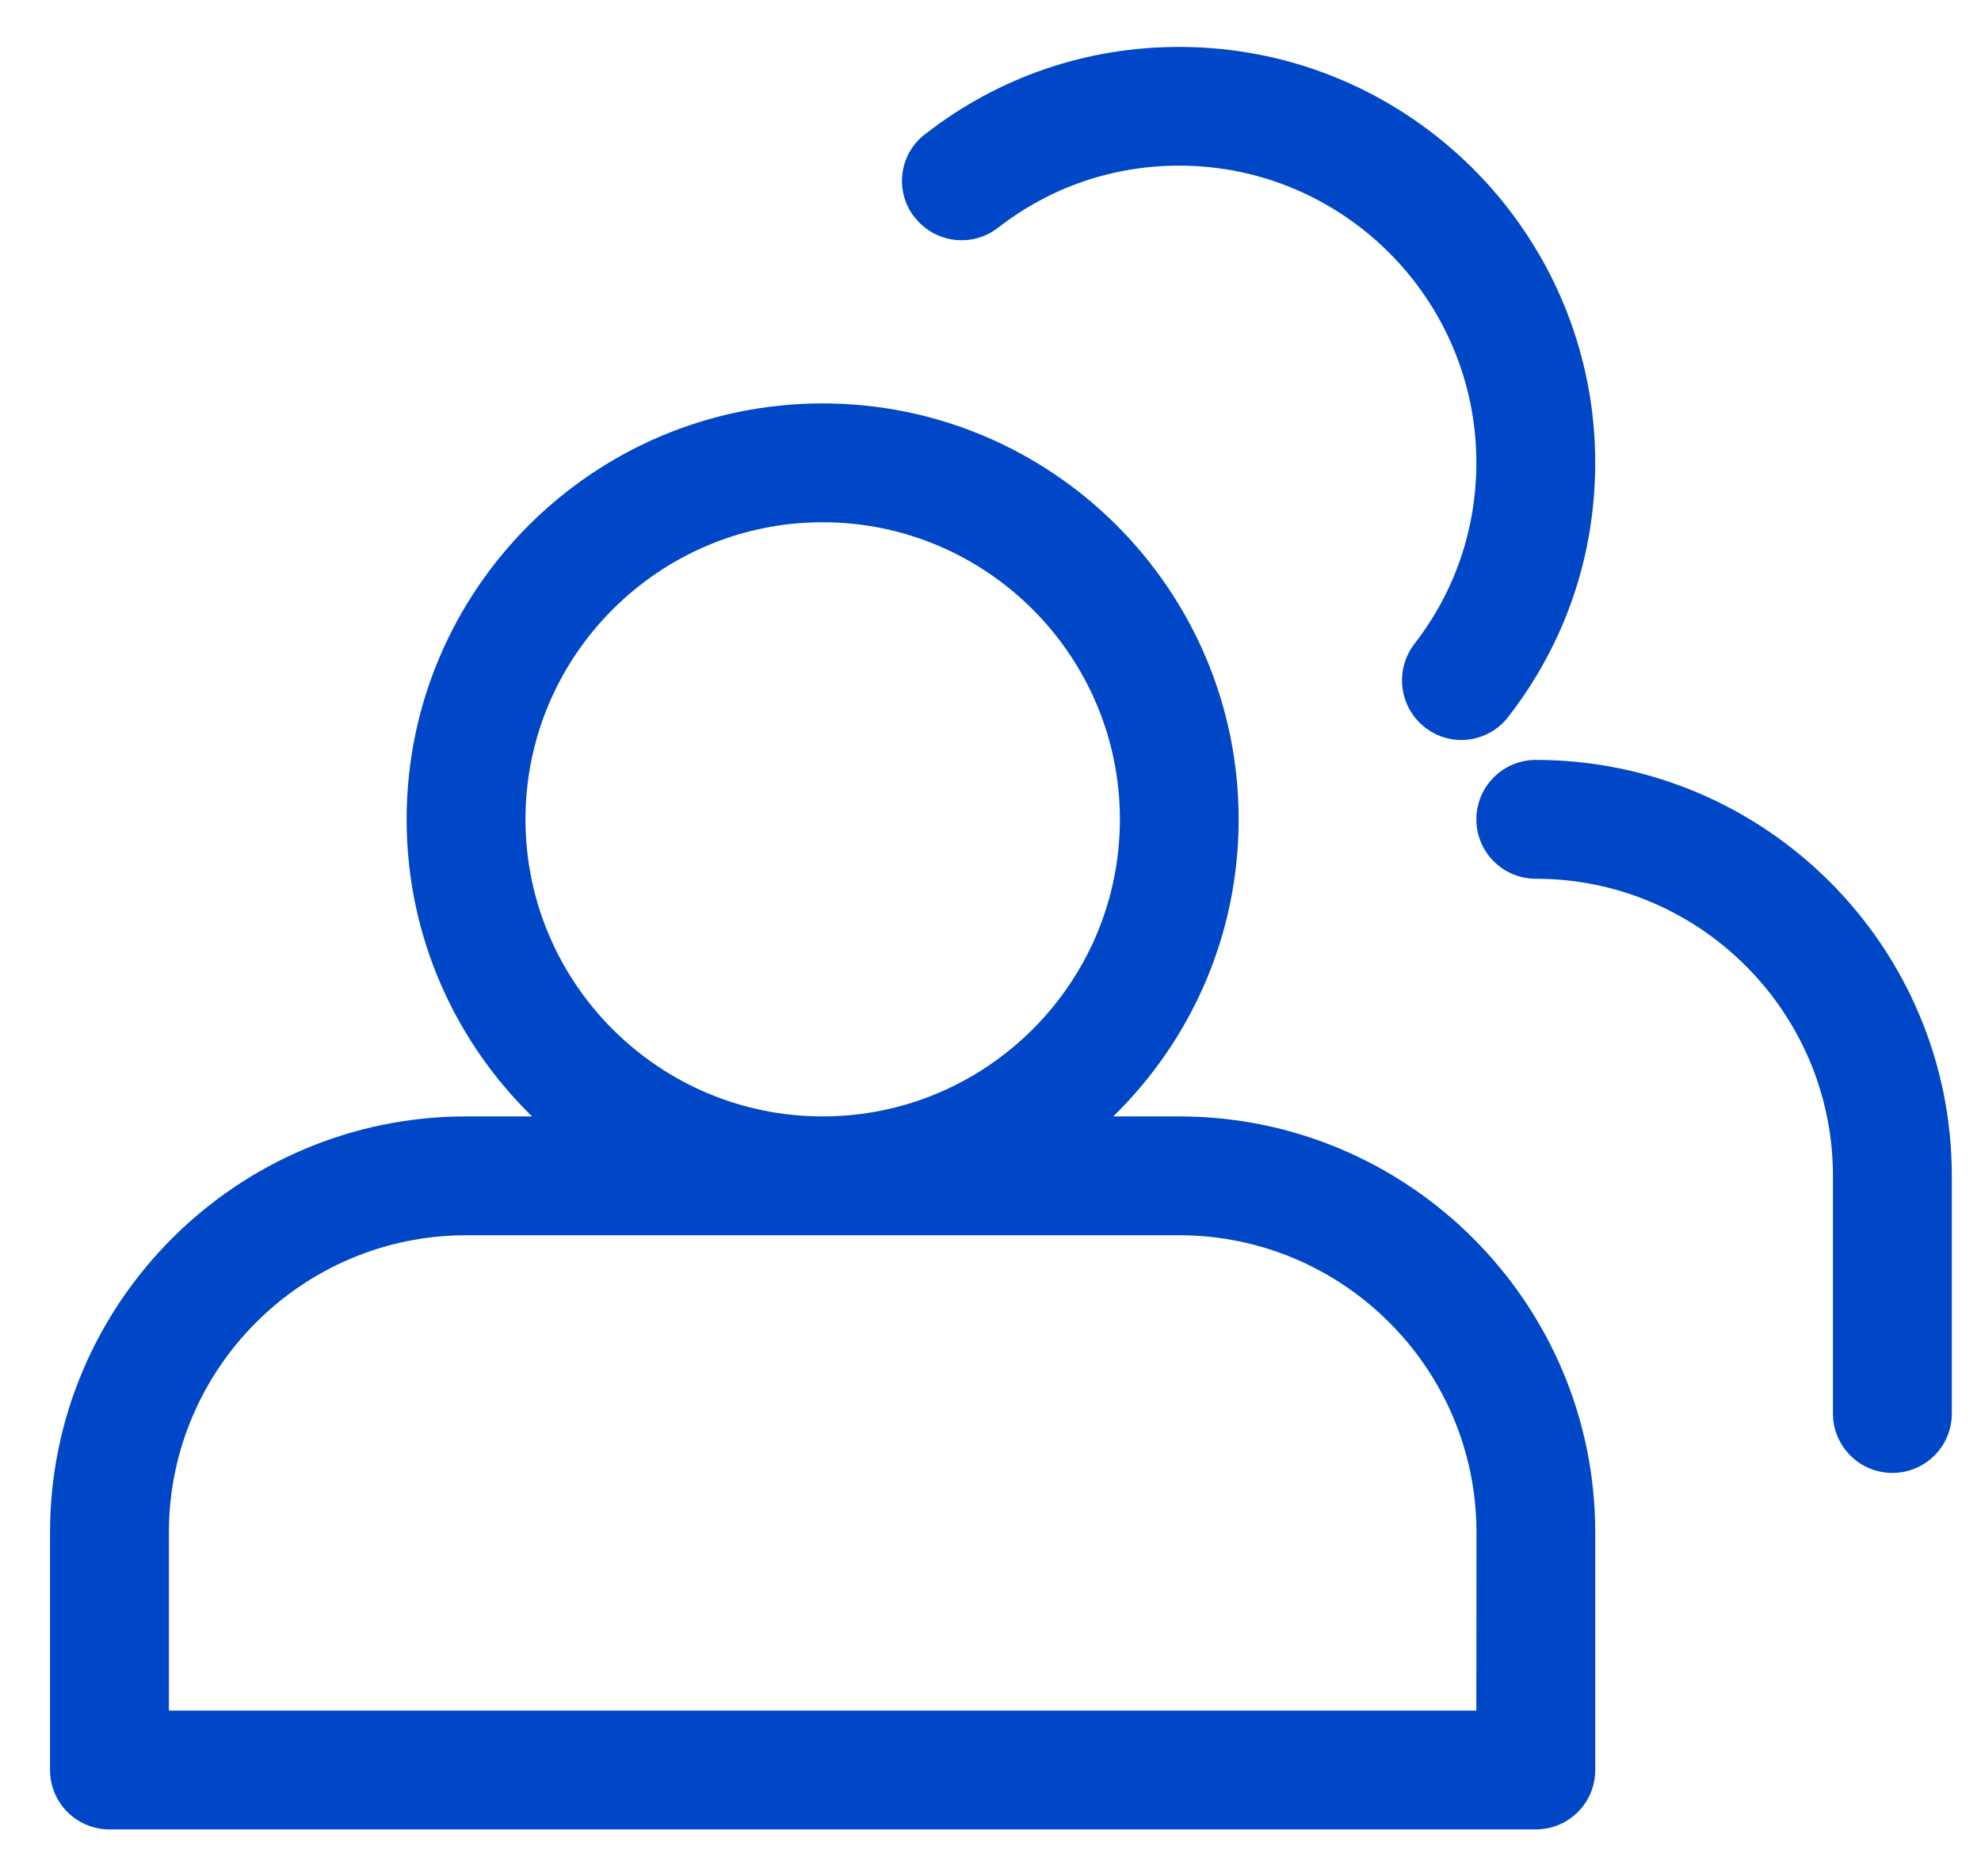
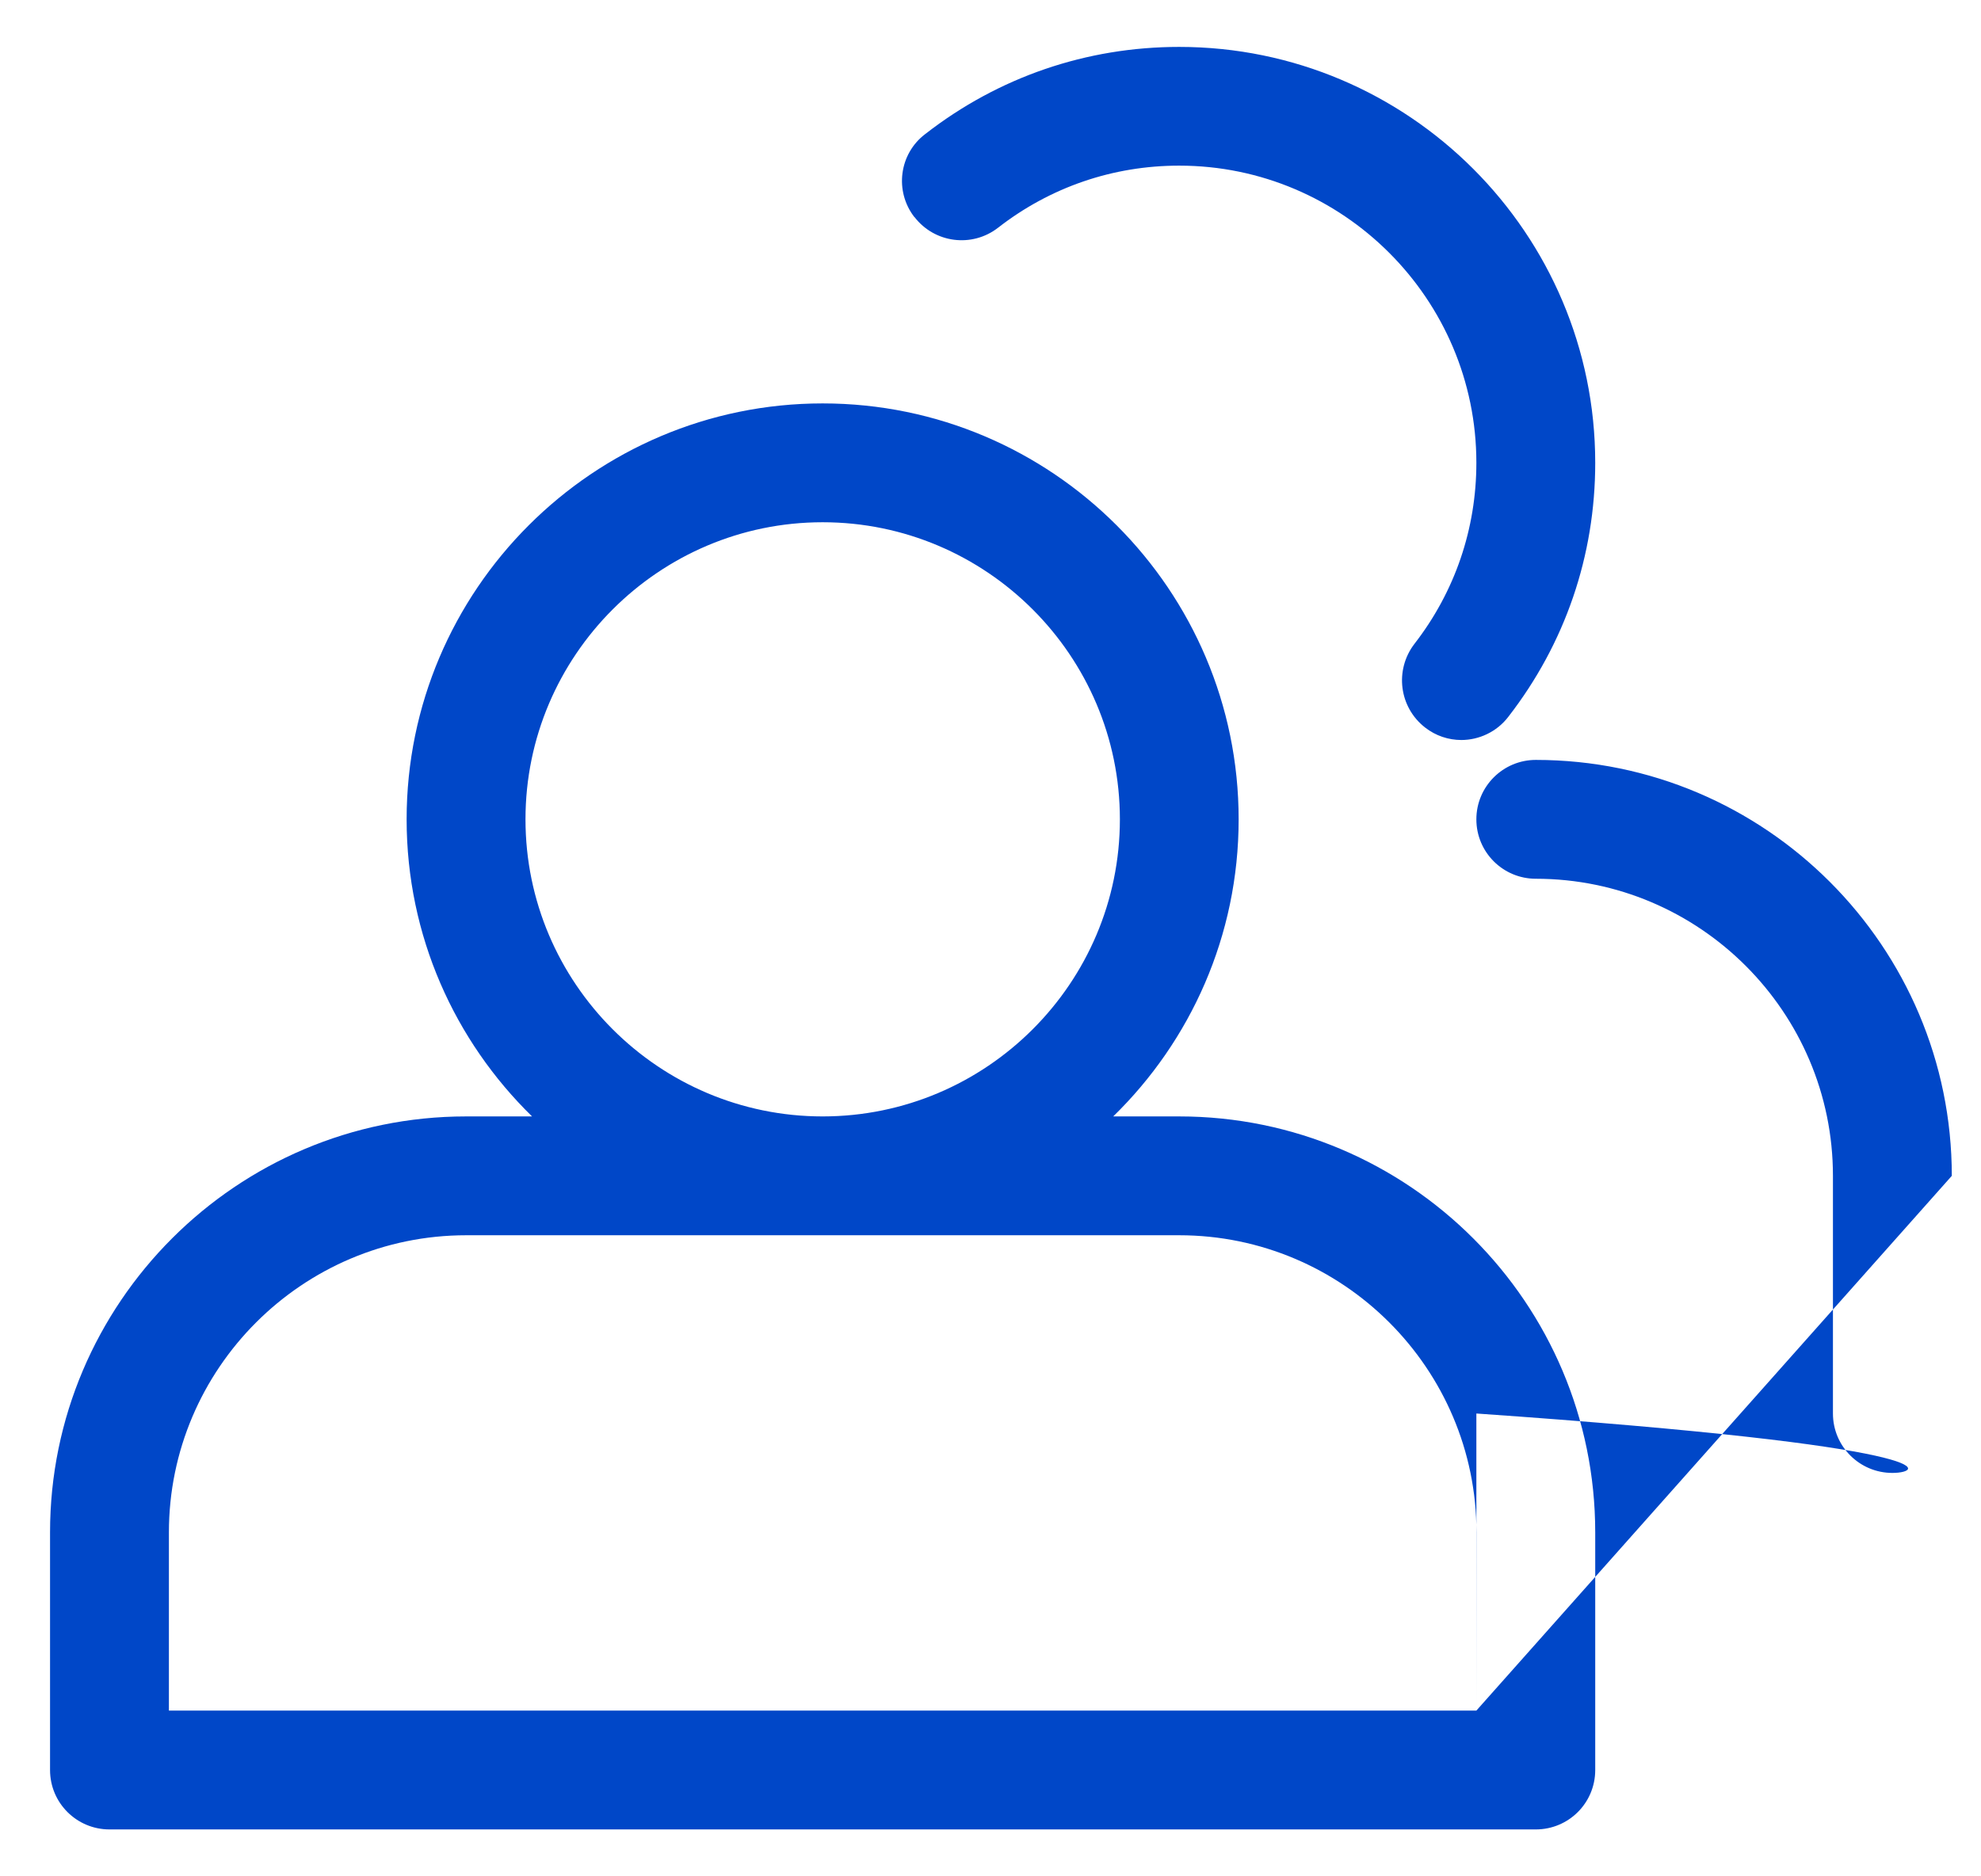
<svg xmlns="http://www.w3.org/2000/svg" width="19" height="18" viewBox="0 0 19 18" fill="none">
-   <path d="M11.31 10.71H10.677C11.418 9.987 11.88 8.978 11.88 7.86C11.88 5.66 10.091 3.87 7.89 3.87C5.691 3.87 3.9 5.66 3.9 7.86C3.9 8.978 4.362 9.986 5.103 10.71H4.47C2.271 10.71 0.48 12.5 0.48 14.7V16.98C0.48 17.297 0.737 17.55 1.05 17.55H14.73C15.044 17.55 15.3 17.297 15.3 16.98V14.7C15.3 12.501 13.511 10.71 11.31 10.71H11.31ZM5.04 7.86C5.04 6.29 6.32 5.01 7.89 5.01C9.461 5.01 10.741 6.29 10.741 7.86C10.741 9.431 9.461 10.71 7.89 10.71C6.32 10.71 5.04 9.431 5.04 7.86ZM14.16 16.41H1.62V14.7C1.62 13.13 2.9 11.85 4.471 11.85H11.31C12.881 11.85 14.161 13.13 14.161 14.7L14.16 16.41ZM18.72 11.28V13.56C18.72 13.877 18.464 14.13 18.15 14.13C17.837 14.13 17.58 13.877 17.58 13.56V11.28C17.58 9.71 16.301 8.43 14.73 8.43C14.417 8.43 14.16 8.177 14.16 7.86C14.16 7.544 14.417 7.29 14.73 7.29C16.931 7.29 18.72 9.08 18.72 11.28ZM8.771 2.084C8.577 1.835 8.623 1.476 8.874 1.286C9.578 0.738 10.422 0.45 11.31 0.45C13.51 0.45 15.3 2.24 15.3 4.44C15.3 5.33 15.012 6.173 14.466 6.877C14.355 7.022 14.184 7.099 14.016 7.099C13.893 7.099 13.77 7.059 13.668 6.979C13.419 6.785 13.374 6.429 13.565 6.178C13.955 5.676 14.16 5.072 14.16 4.439C14.16 2.869 12.881 1.589 11.31 1.589C10.675 1.589 10.073 1.795 9.572 2.185C9.323 2.378 8.964 2.333 8.771 2.082L8.771 2.084Z" fill="#0047c8" />
+   <path d="M11.31 10.71H10.677C11.418 9.987 11.88 8.978 11.88 7.86C11.88 5.66 10.091 3.87 7.89 3.87C5.691 3.87 3.9 5.66 3.9 7.86C3.9 8.978 4.362 9.986 5.103 10.71H4.47C2.271 10.71 0.48 12.5 0.48 14.7V16.98C0.48 17.297 0.737 17.55 1.05 17.55H14.73C15.044 17.55 15.3 17.297 15.3 16.98V14.7C15.3 12.501 13.511 10.71 11.31 10.71H11.31ZM5.04 7.86C5.04 6.29 6.32 5.01 7.89 5.01C9.461 5.01 10.741 6.29 10.741 7.86C10.741 9.431 9.461 10.71 7.89 10.71C6.32 10.71 5.04 9.431 5.04 7.86ZM14.16 16.41H1.62V14.7C1.62 13.13 2.9 11.85 4.471 11.85H11.31C12.881 11.85 14.161 13.13 14.161 14.7L14.16 16.41ZV13.56C18.72 13.877 18.464 14.13 18.15 14.13C17.837 14.13 17.58 13.877 17.58 13.56V11.28C17.58 9.71 16.301 8.43 14.73 8.43C14.417 8.43 14.16 8.177 14.16 7.86C14.16 7.544 14.417 7.29 14.73 7.29C16.931 7.29 18.72 9.08 18.72 11.28ZM8.771 2.084C8.577 1.835 8.623 1.476 8.874 1.286C9.578 0.738 10.422 0.45 11.31 0.45C13.51 0.45 15.3 2.24 15.3 4.44C15.3 5.33 15.012 6.173 14.466 6.877C14.355 7.022 14.184 7.099 14.016 7.099C13.893 7.099 13.77 7.059 13.668 6.979C13.419 6.785 13.374 6.429 13.565 6.178C13.955 5.676 14.16 5.072 14.16 4.439C14.16 2.869 12.881 1.589 11.31 1.589C10.675 1.589 10.073 1.795 9.572 2.185C9.323 2.378 8.964 2.333 8.771 2.082L8.771 2.084Z" fill="#0047c8" />
</svg>